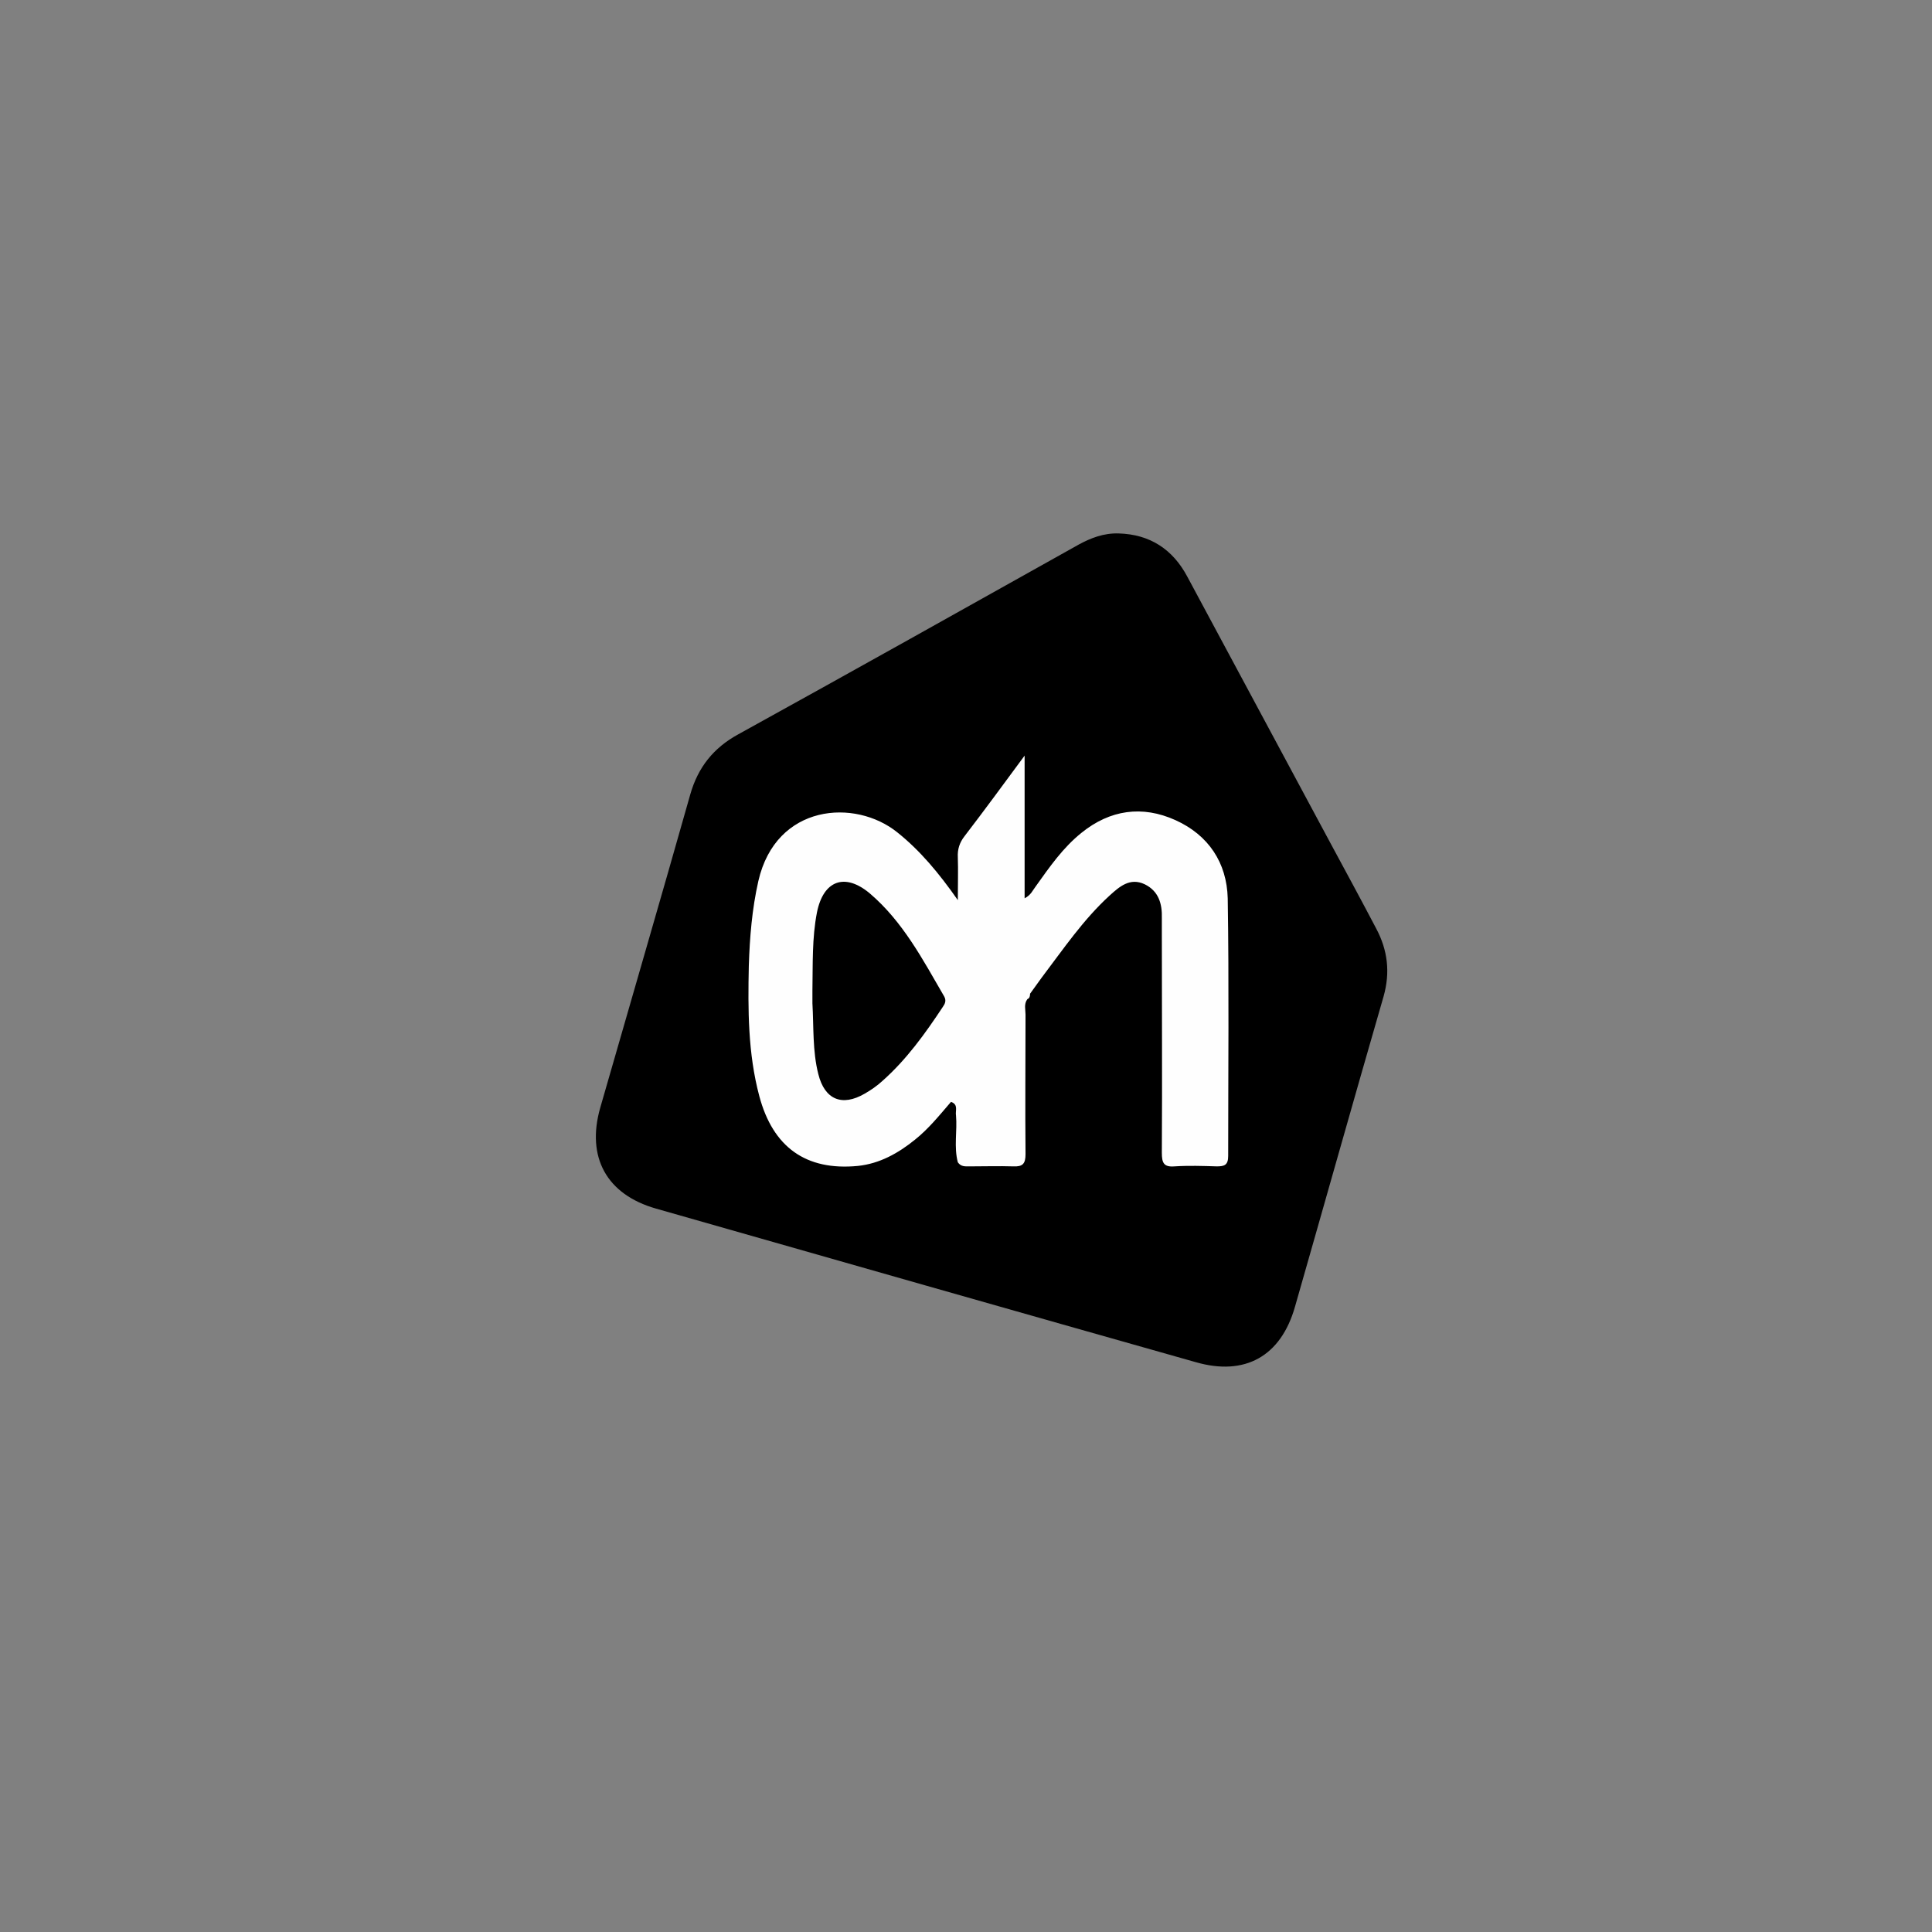
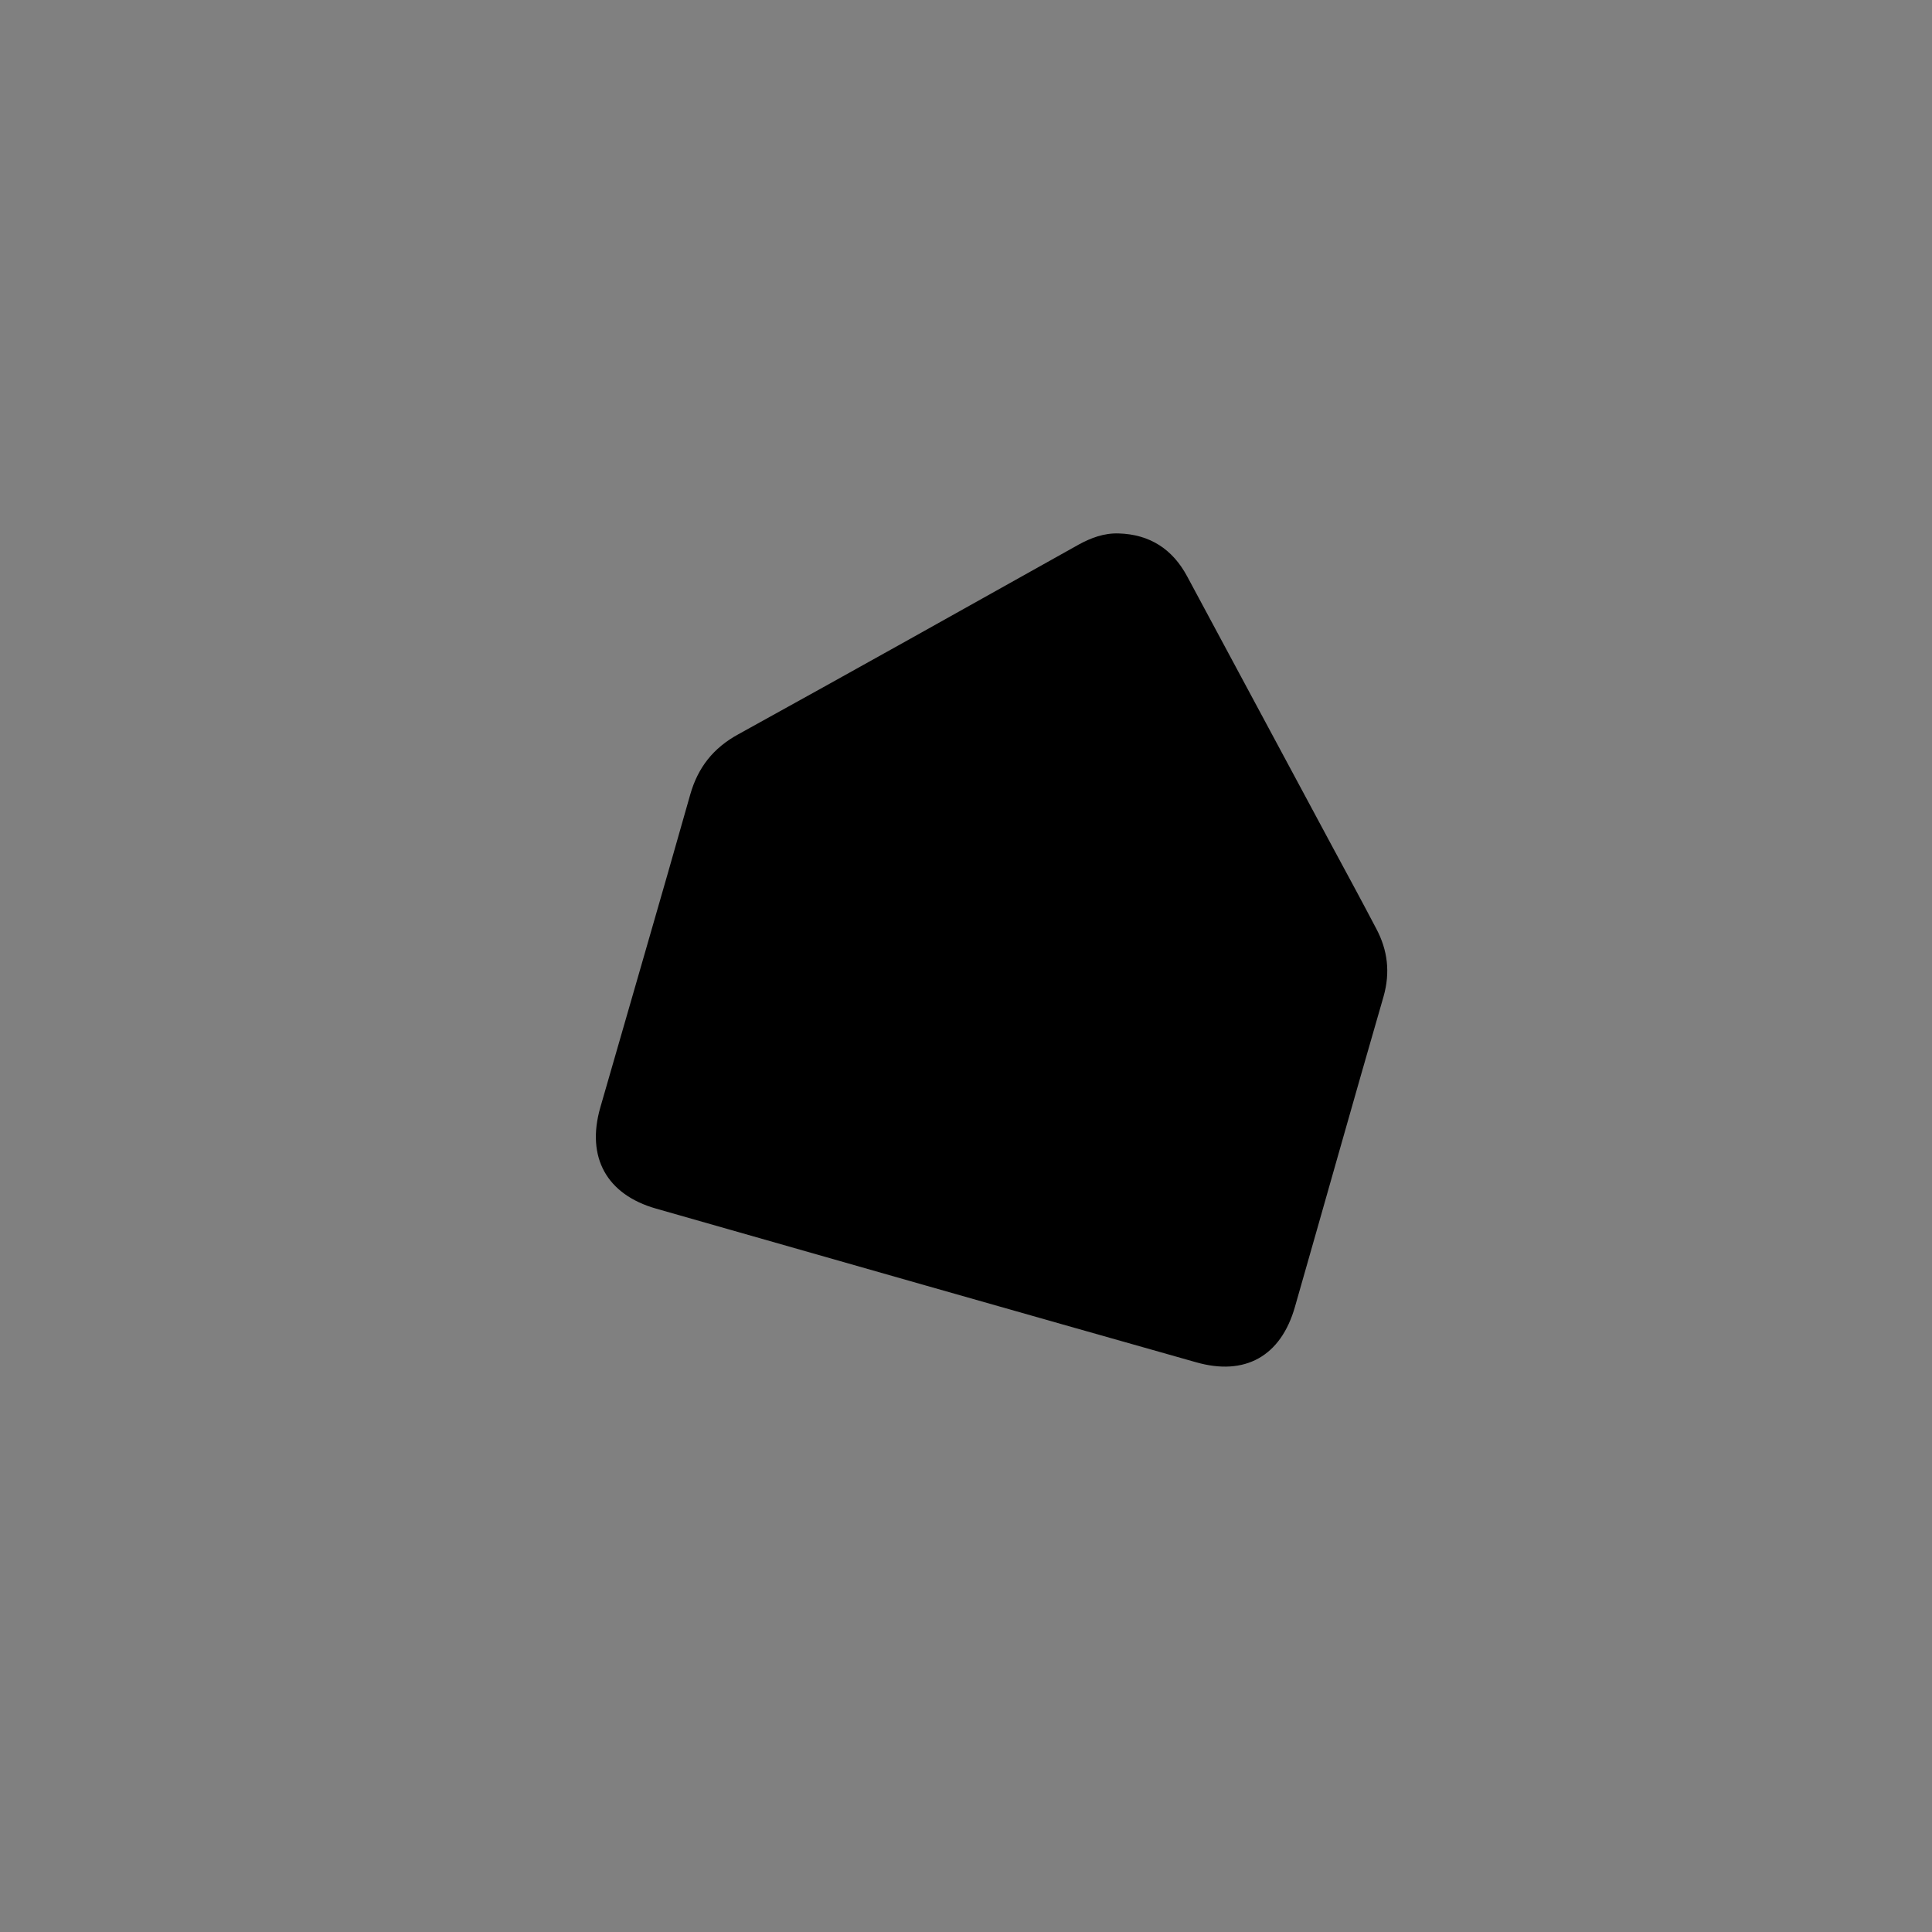
<svg xmlns="http://www.w3.org/2000/svg" version="1.1" id="Laag_1" x="0px" y="0px" viewBox="0 0 425.2 425.2" style="enable-background:new 0 0 425.2 425.2;" xml:space="preserve">
  <rect x="0" y="0" width="425.2" height="425.2" fill="#808080" stroke="none" />
  <style type="text/css">
	.st0{fill:#FEFEFE;}
</style>
  <g>
    <path d="M246.2,117.4c6.9,0.2,11.9,3.5,15.1,9.5c10.6,19.7,21.2,39.5,31.8,59.2c3.3,6.1,6.6,12.2,9.8,18.3   c2.5,4.7,3.1,9.6,1.6,14.9c-6.6,22.8-13,45.6-19.5,68.3c-3.1,10.9-11,15.3-21.8,12.2c-39.6-11.2-79.2-22.5-118.8-33.8   c-10.9-3.1-15.4-11.3-12.3-22.2c6.6-23,13.3-45.9,19.8-68.9c1.7-6,5.1-10.3,10.6-13.3c25-13.8,50-27.8,75-41.8   C240.1,118.4,242.9,117.3,246.2,117.4z" />
-     <path class="st0" d="M209.3,242.5c-2.5,2.9-4.9,5.9-7.9,8.3c-3.7,3-7.8,5.3-12.6,5.8c-11.4,1.1-18.7-4.1-21.7-15.4   c-2.5-9.4-2.5-19-2.3-28.6c0.2-6.3,0.7-12.5,2.1-18.7c3.9-17,21.3-18.2,30.6-10.7c5,4,9.1,8.9,13.3,14.9c0-3.7,0.1-6.6,0-9.4   c-0.1-1.8,0.4-3.3,1.5-4.7c4.3-5.6,8.4-11.2,13.2-17.7c0,6,0,11,0,16.1c0,5,0,10,0,15.3c1.4-0.7,1.8-1.8,2.5-2.7   c3-4.2,5.9-8.4,10-11.7c6.3-5.1,13.4-6.1,20.7-2.8c7.3,3.3,11.3,9.4,11.5,17.2c0.3,18.9,0.1,37.8,0.1,56.7c0,2-0.8,2.3-2.5,2.3   c-3.1-0.1-6.2-0.2-9.3,0c-2.4,0.2-2.8-0.8-2.8-3c0.1-16.1,0-32.3,0-48.4c0-1.1,0-2.1,0-3.2c0.1-3.2-0.7-6-3.8-7.5   c-3.2-1.5-5.5,0.5-7.7,2.5c-5.8,5.3-10.2,11.8-14.9,18c-0.9,1.2-1.7,2.4-2.6,3.6c0,0.5-0.1,1-0.6,1.2c-0.8,1.1-0.4,2.3-0.4,3.4   c0,10.2-0.1,20.5,0,30.7c0,2.1-0.6,2.8-2.7,2.7c-3.2-0.1-6.4,0-9.6,0c-1,0-1.9,0.1-2.6-0.9c-0.9-3.4-0.1-6.9-0.4-10.3   C210.2,244.5,211,243.1,209.3,242.5z" />
-     <path d="M178.8,218c0.1-5.8-0.1-11.6,1-17.2c1.4-7,6.1-8.8,11.6-4.2c7.3,6.2,11.7,14.6,16.4,22.7c0.5,0.9,0.2,1.6-0.3,2.3   c-3.9,5.9-8,11.6-13.3,16.3c-1.2,1.1-2.5,2-3.9,2.8c-5,2.9-8.8,1.3-10.2-4.3c-1.3-5.1-1-10.4-1.3-15.6   C178.8,219.9,178.8,219,178.8,218z" />
  </g>
</svg>